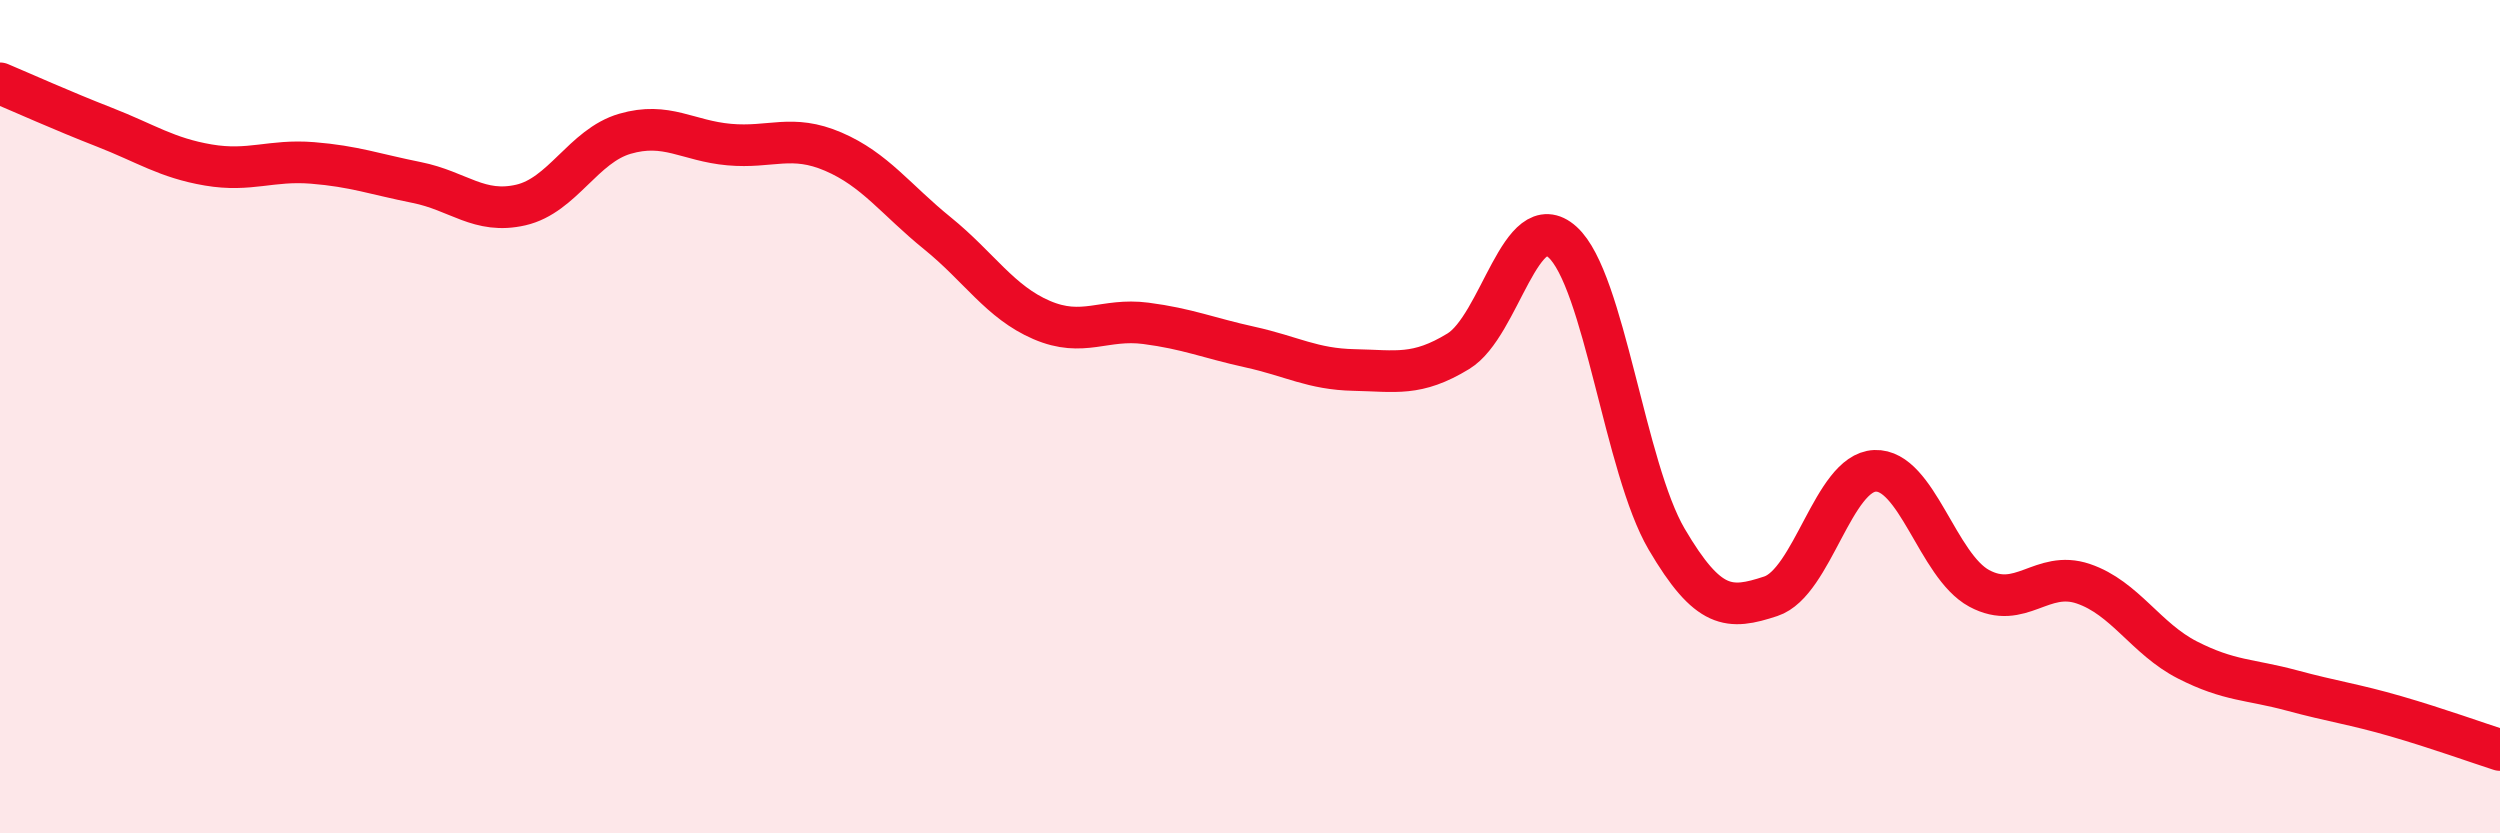
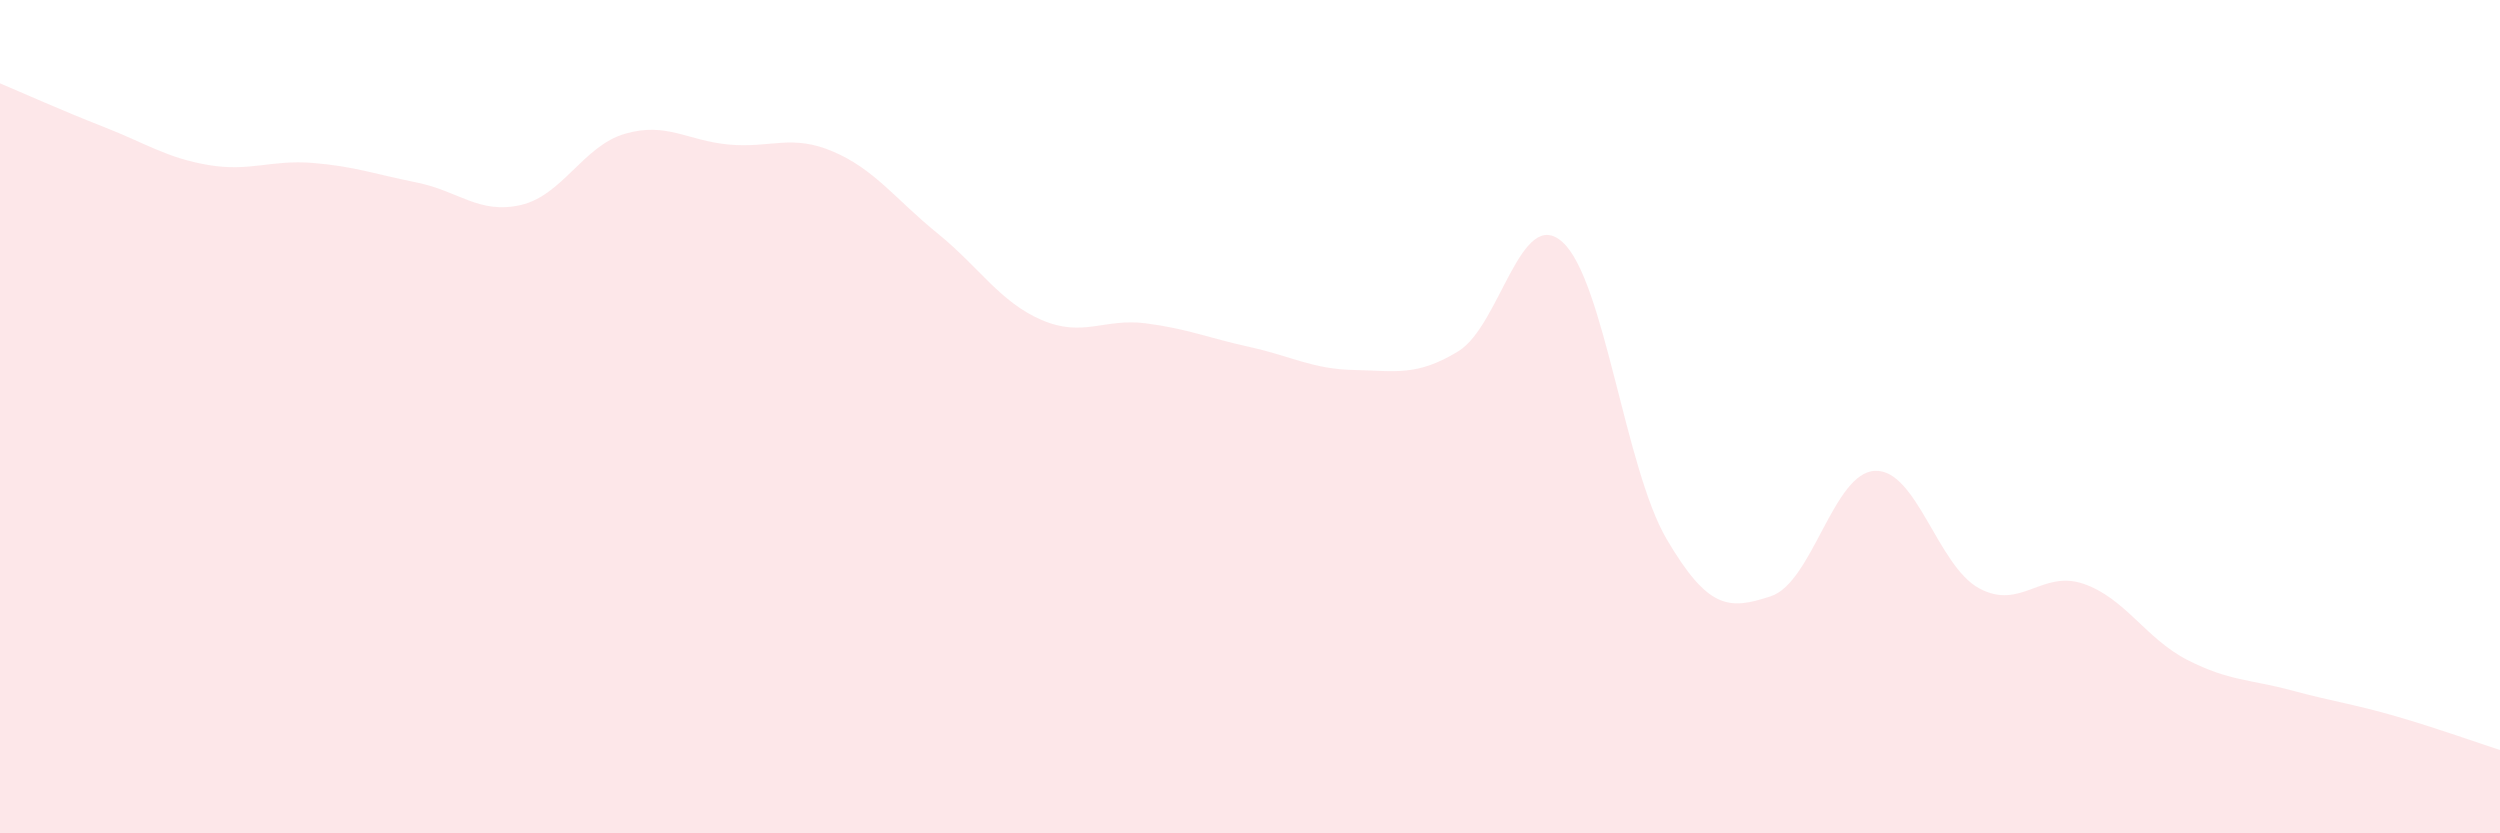
<svg xmlns="http://www.w3.org/2000/svg" width="60" height="20" viewBox="0 0 60 20">
  <path d="M 0,2 C 0.5,2.21 1.5,2.66 2.5,3.05 C 3.5,3.44 4,3.79 5,3.96 C 6,4.13 6.5,3.83 7.5,3.91 C 8.5,3.99 9,4.18 10,4.38 C 11,4.58 11.5,5.15 12.5,4.92 C 13.5,4.69 14,3.5 15,3.21 C 16,2.92 16.5,3.38 17.5,3.47 C 18.5,3.56 19,3.21 20,3.64 C 21,4.07 21.5,4.79 22.5,5.6 C 23.5,6.41 24,7.25 25,7.68 C 26,8.11 26.5,7.63 27.5,7.76 C 28.5,7.89 29,8.11 30,8.33 C 31,8.55 31.5,8.86 32.5,8.88 C 33.5,8.9 34,9.04 35,8.43 C 36,7.82 36.5,4.91 37.5,5.81 C 38.5,6.71 39,11.24 40,12.94 C 41,14.64 41.5,14.64 42.5,14.31 C 43.5,13.98 44,11.34 45,11.3 C 46,11.26 46.5,13.58 47.5,14.12 C 48.5,14.66 49,13.67 50,14.01 C 51,14.35 51.5,15.33 52.5,15.84 C 53.5,16.35 54,16.3 55,16.57 C 56,16.84 56.5,16.9 57.5,17.19 C 58.5,17.48 59.5,17.84 60,18L60 20L0 20Z" fill="#EB0A25" opacity="0.1" stroke-linecap="round" stroke-linejoin="round" />
-   <path d="M 0,2 C 0.5,2.21 1.5,2.66 2.5,3.05 C 3.5,3.44 4,3.79 5,3.96 C 6,4.13 6.5,3.83 7.5,3.91 C 8.5,3.99 9,4.18 10,4.38 C 11,4.58 11.5,5.15 12.5,4.92 C 13.5,4.69 14,3.5 15,3.21 C 16,2.92 16.5,3.38 17.5,3.47 C 18.5,3.56 19,3.21 20,3.64 C 21,4.07 21.5,4.79 22.5,5.6 C 23.5,6.41 24,7.25 25,7.68 C 26,8.11 26.5,7.63 27.5,7.76 C 28.5,7.89 29,8.11 30,8.33 C 31,8.55 31.5,8.86 32.5,8.88 C 33.5,8.9 34,9.04 35,8.43 C 36,7.82 36.5,4.91 37.5,5.81 C 38.5,6.71 39,11.24 40,12.94 C 41,14.64 41.5,14.64 42.5,14.31 C 43.5,13.98 44,11.34 45,11.3 C 46,11.26 46.5,13.58 47.5,14.12 C 48.5,14.66 49,13.67 50,14.01 C 51,14.35 51.5,15.33 52.5,15.84 C 53.5,16.35 54,16.3 55,16.57 C 56,16.84 56.5,16.9 57.5,17.19 C 58.5,17.48 59.5,17.84 60,18" stroke="#EB0A25" stroke-width="1" fill="none" stroke-linecap="round" stroke-linejoin="round" />
</svg>